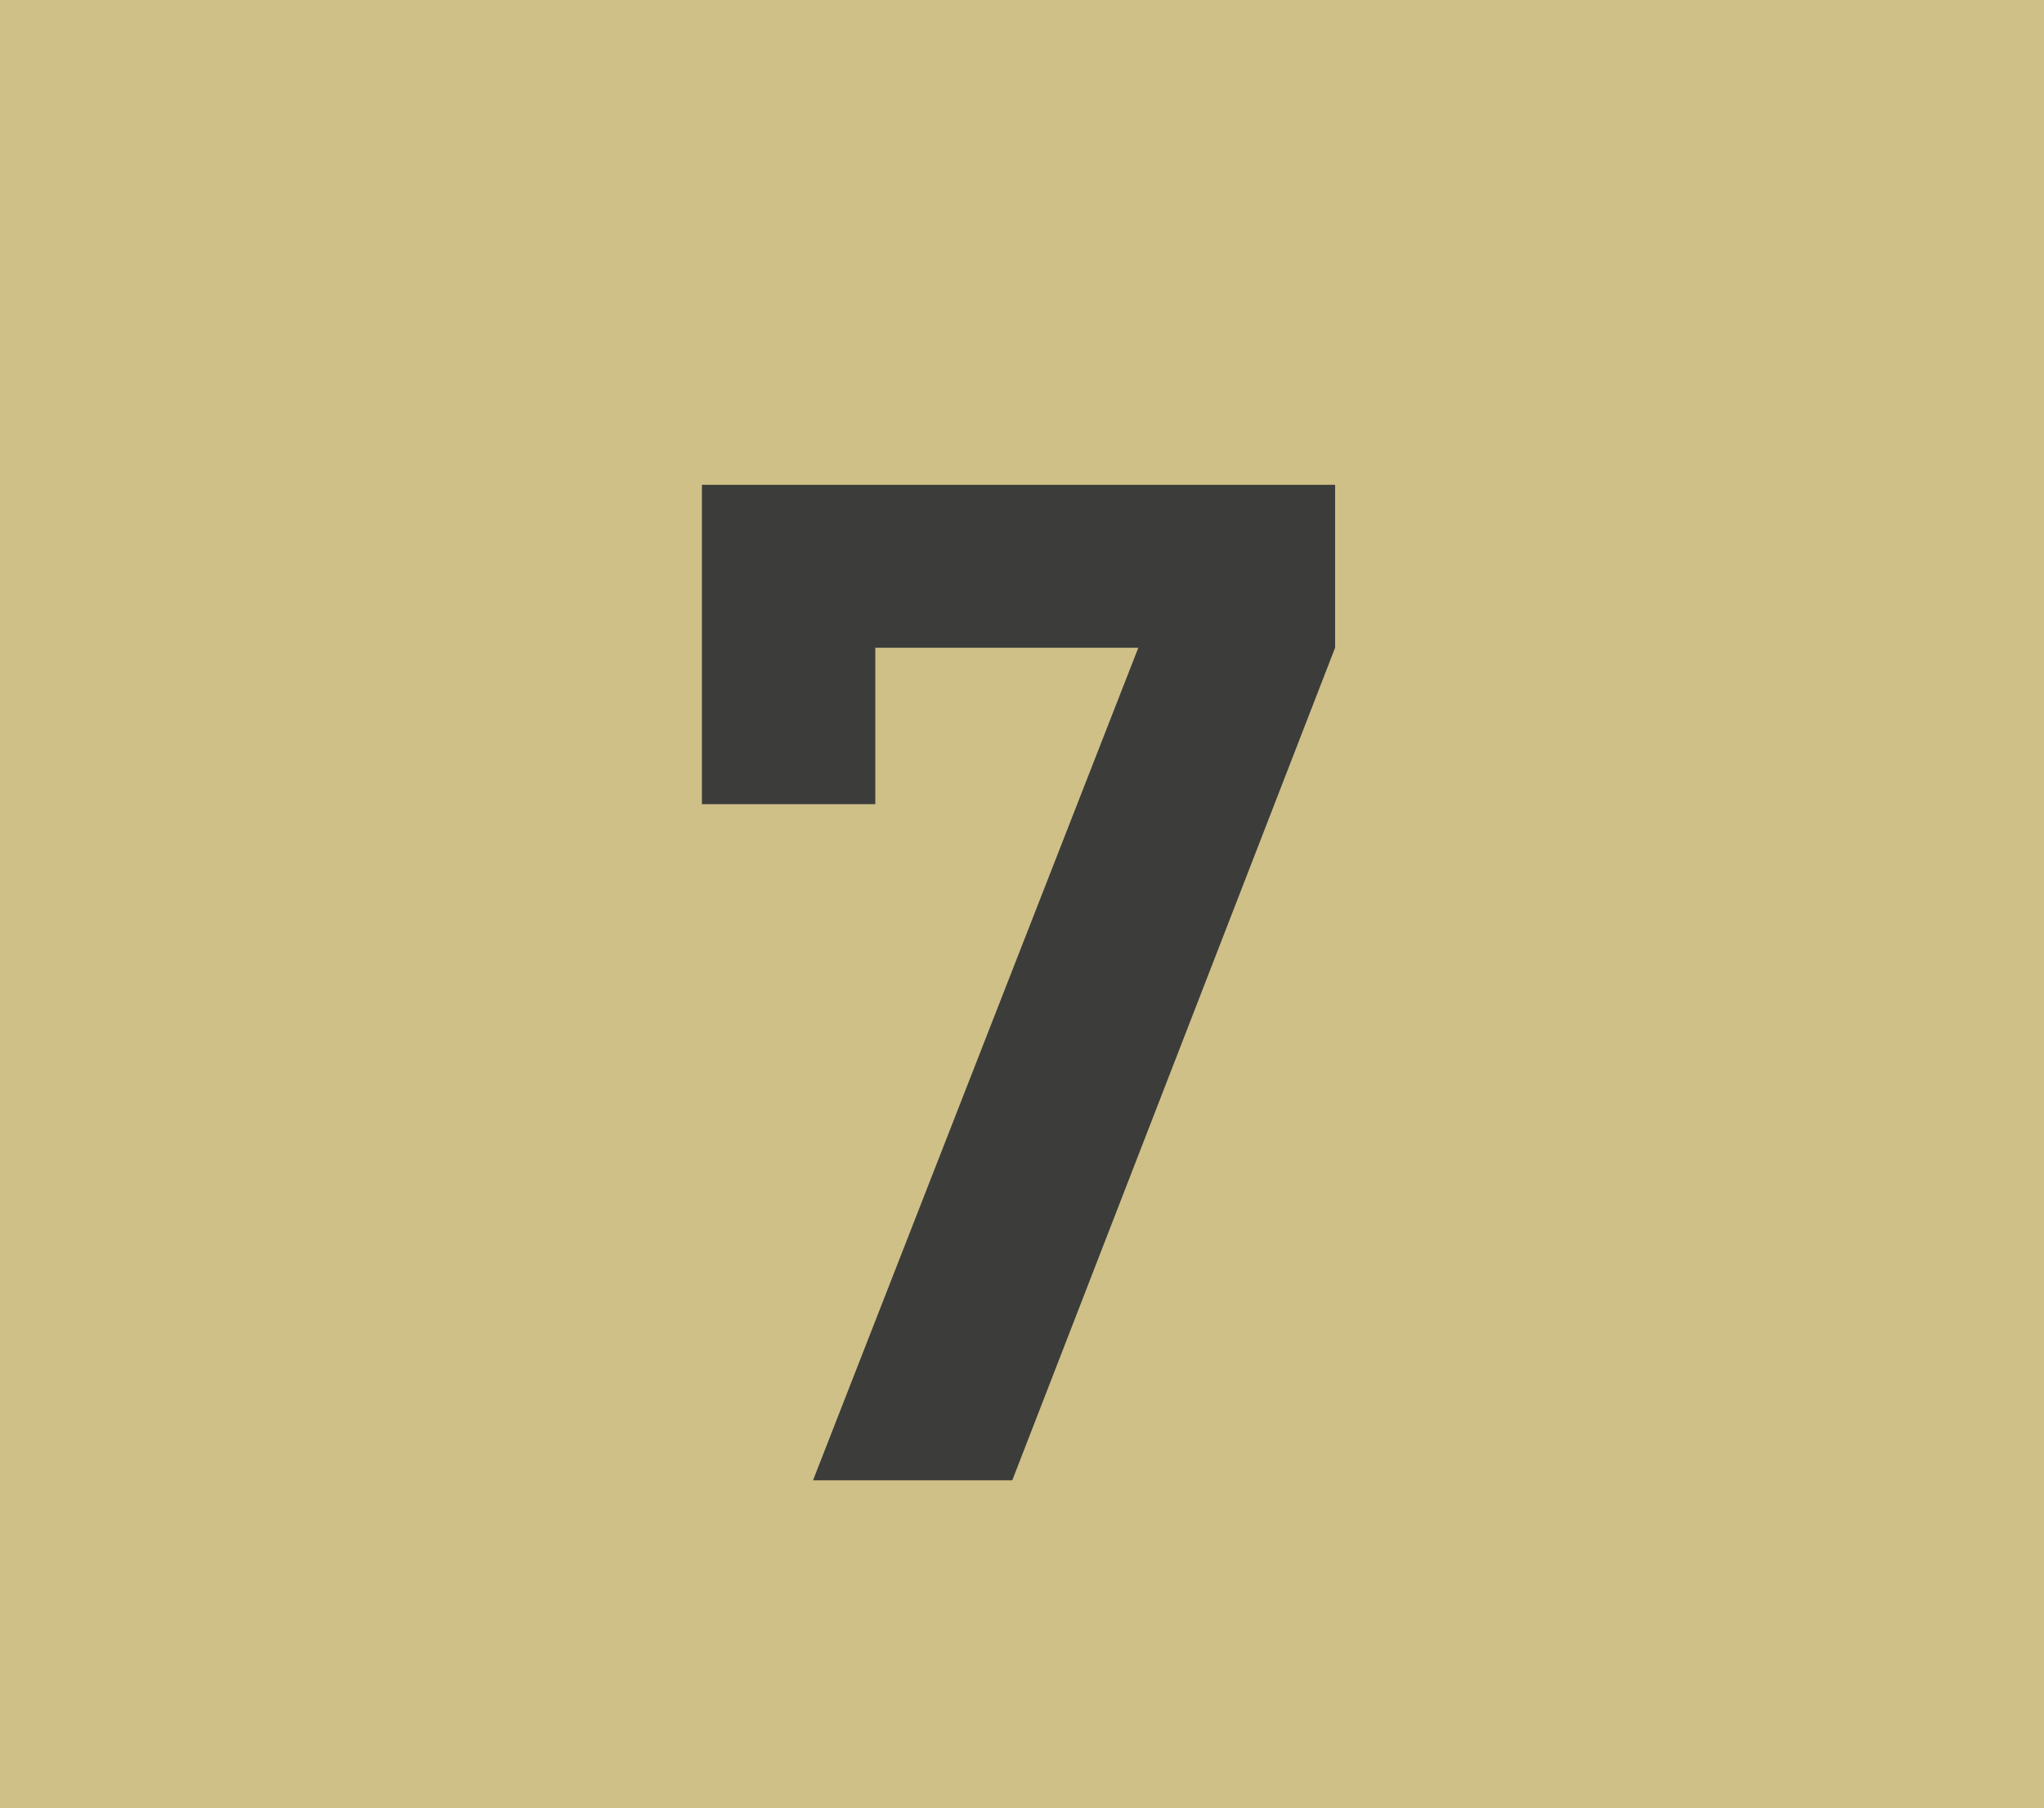
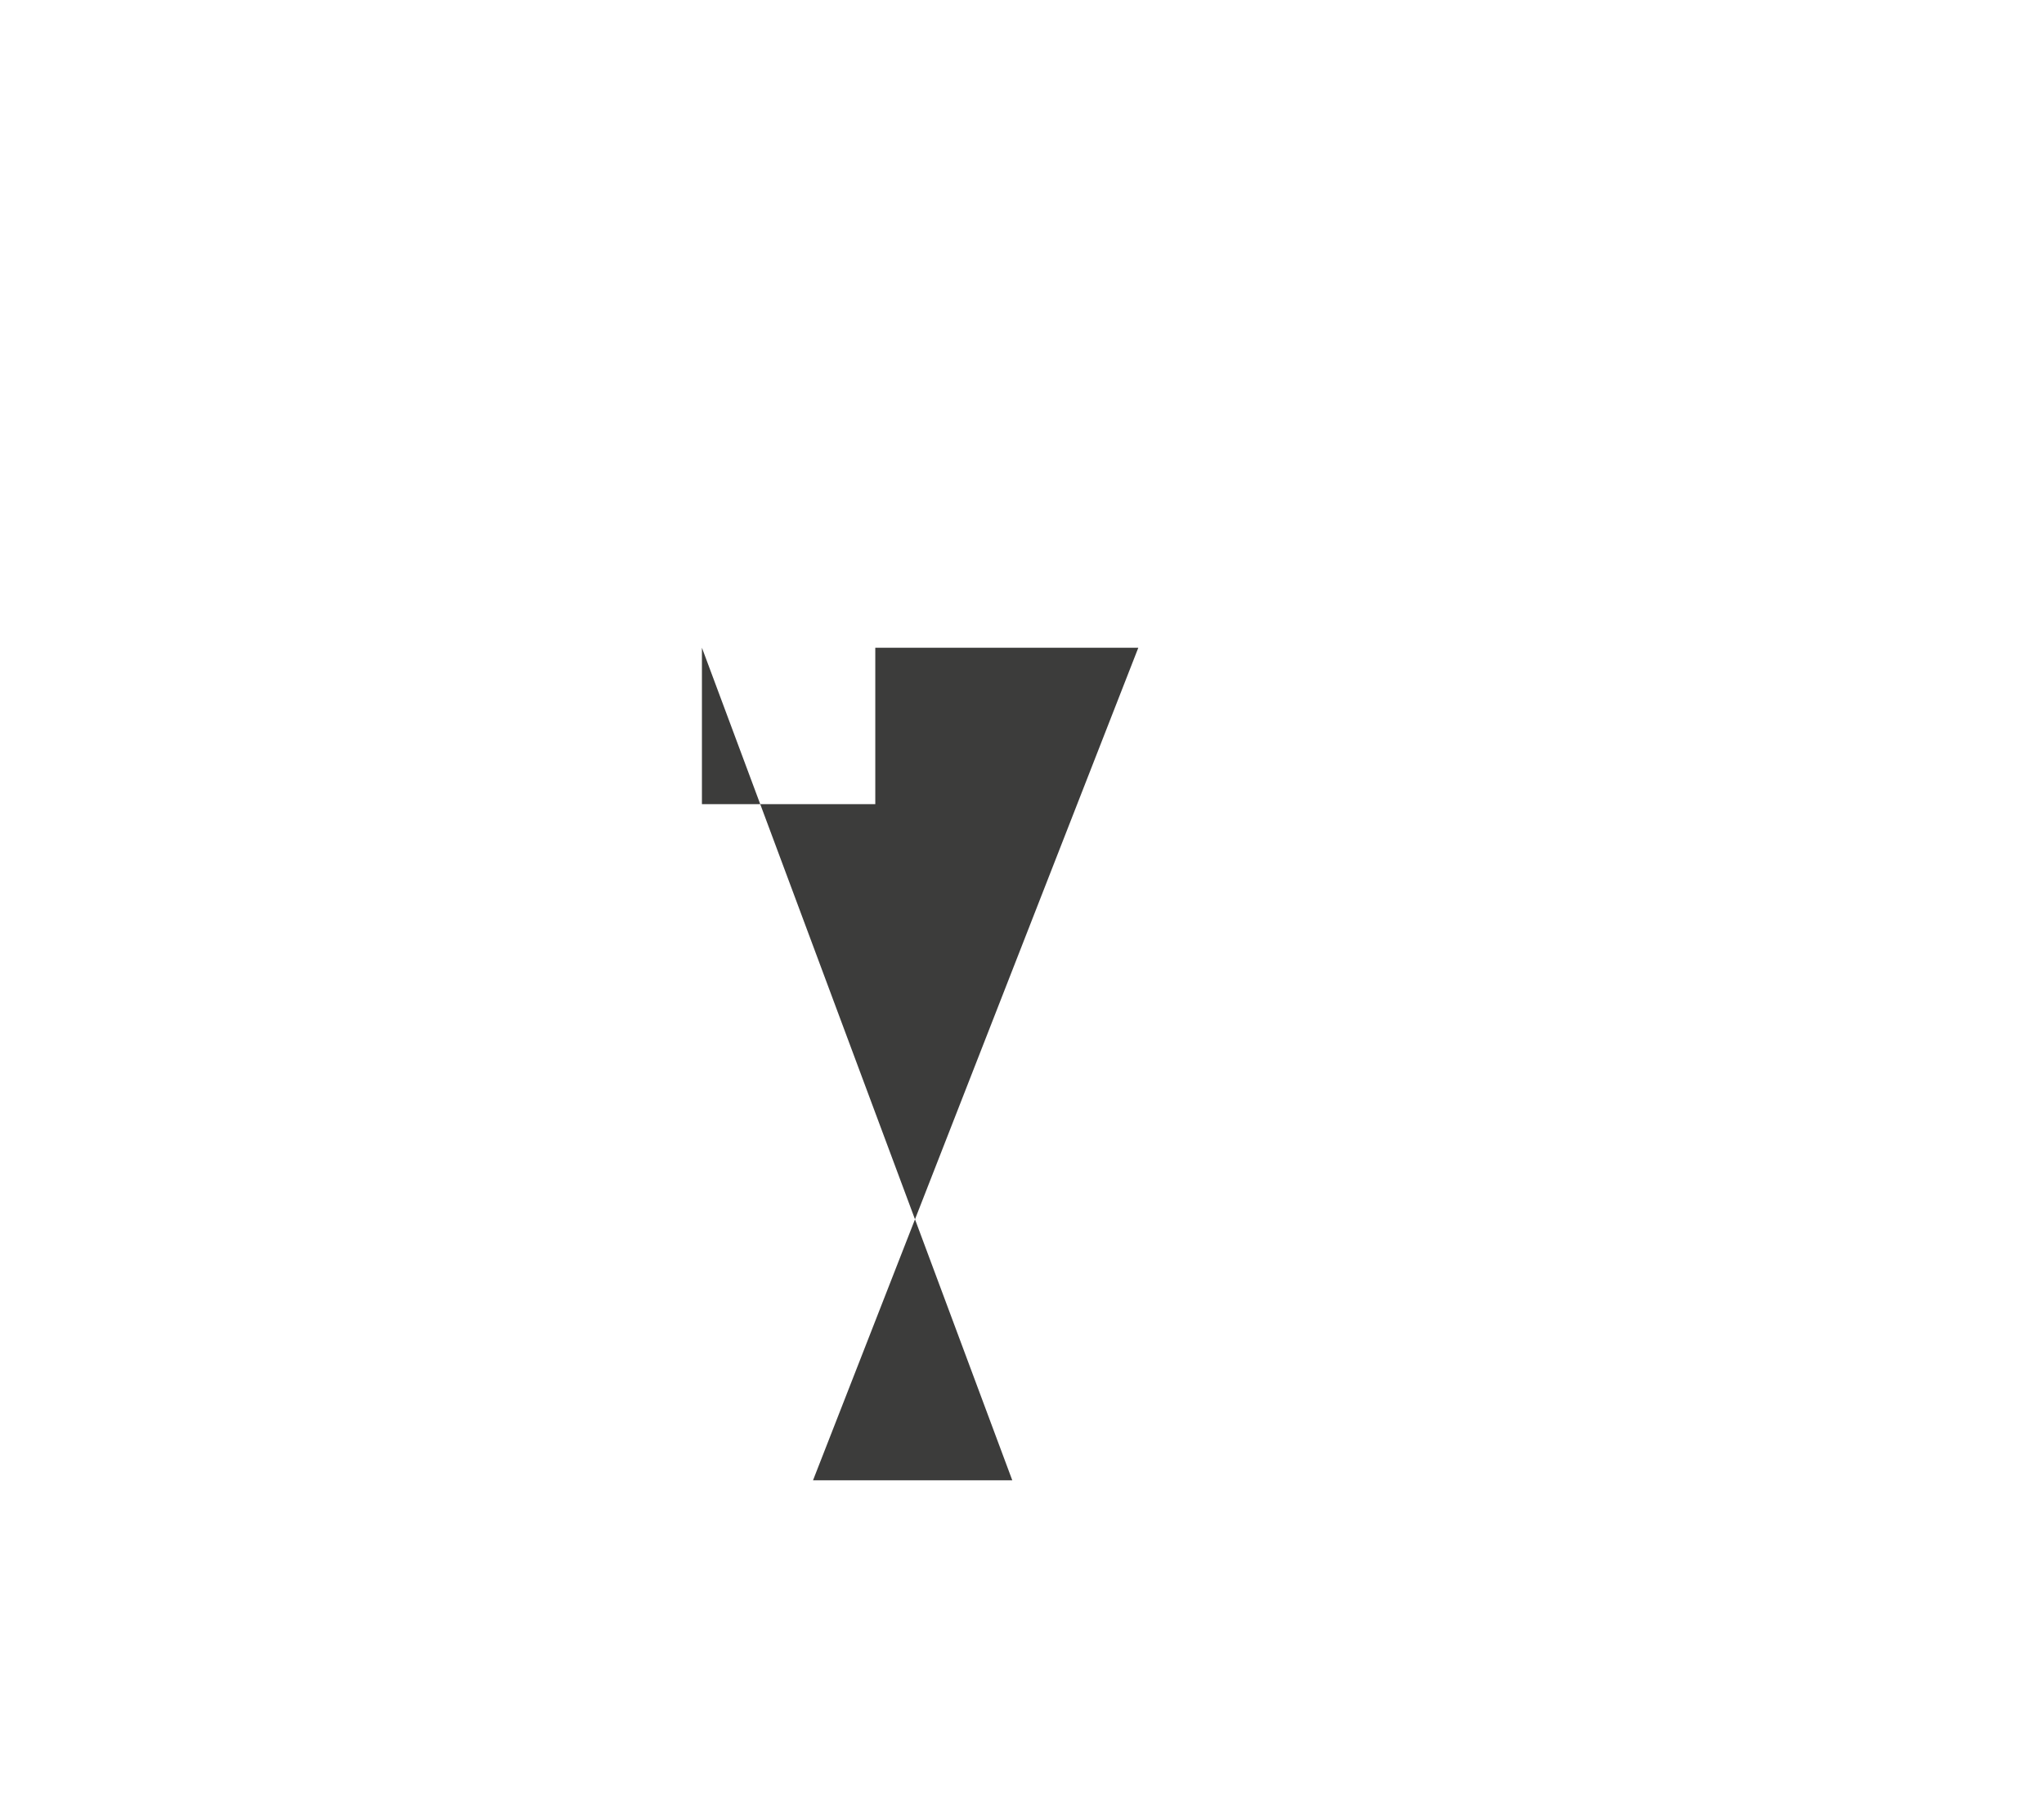
<svg xmlns="http://www.w3.org/2000/svg" viewBox="0 0 41.03 36.29">
  <defs>
    <style>.cls-1{fill:#cfc087;}.cls-2{fill:#3c3c3b;}</style>
  </defs>
  <g id="Calque_2" data-name="Calque 2">
    <g id="Calque_1-2" data-name="Calque 1">
-       <rect class="cls-1" width="41.03" height="36.29" />
-       <path class="cls-2" d="M20.32,29.71h-4L22.85,13H17.57v3.14H14.09V9.73H26.8V13Z" />
+       <path class="cls-2" d="M20.32,29.71h-4L22.85,13H17.57v3.14H14.09V9.73V13Z" />
    </g>
  </g>
</svg>